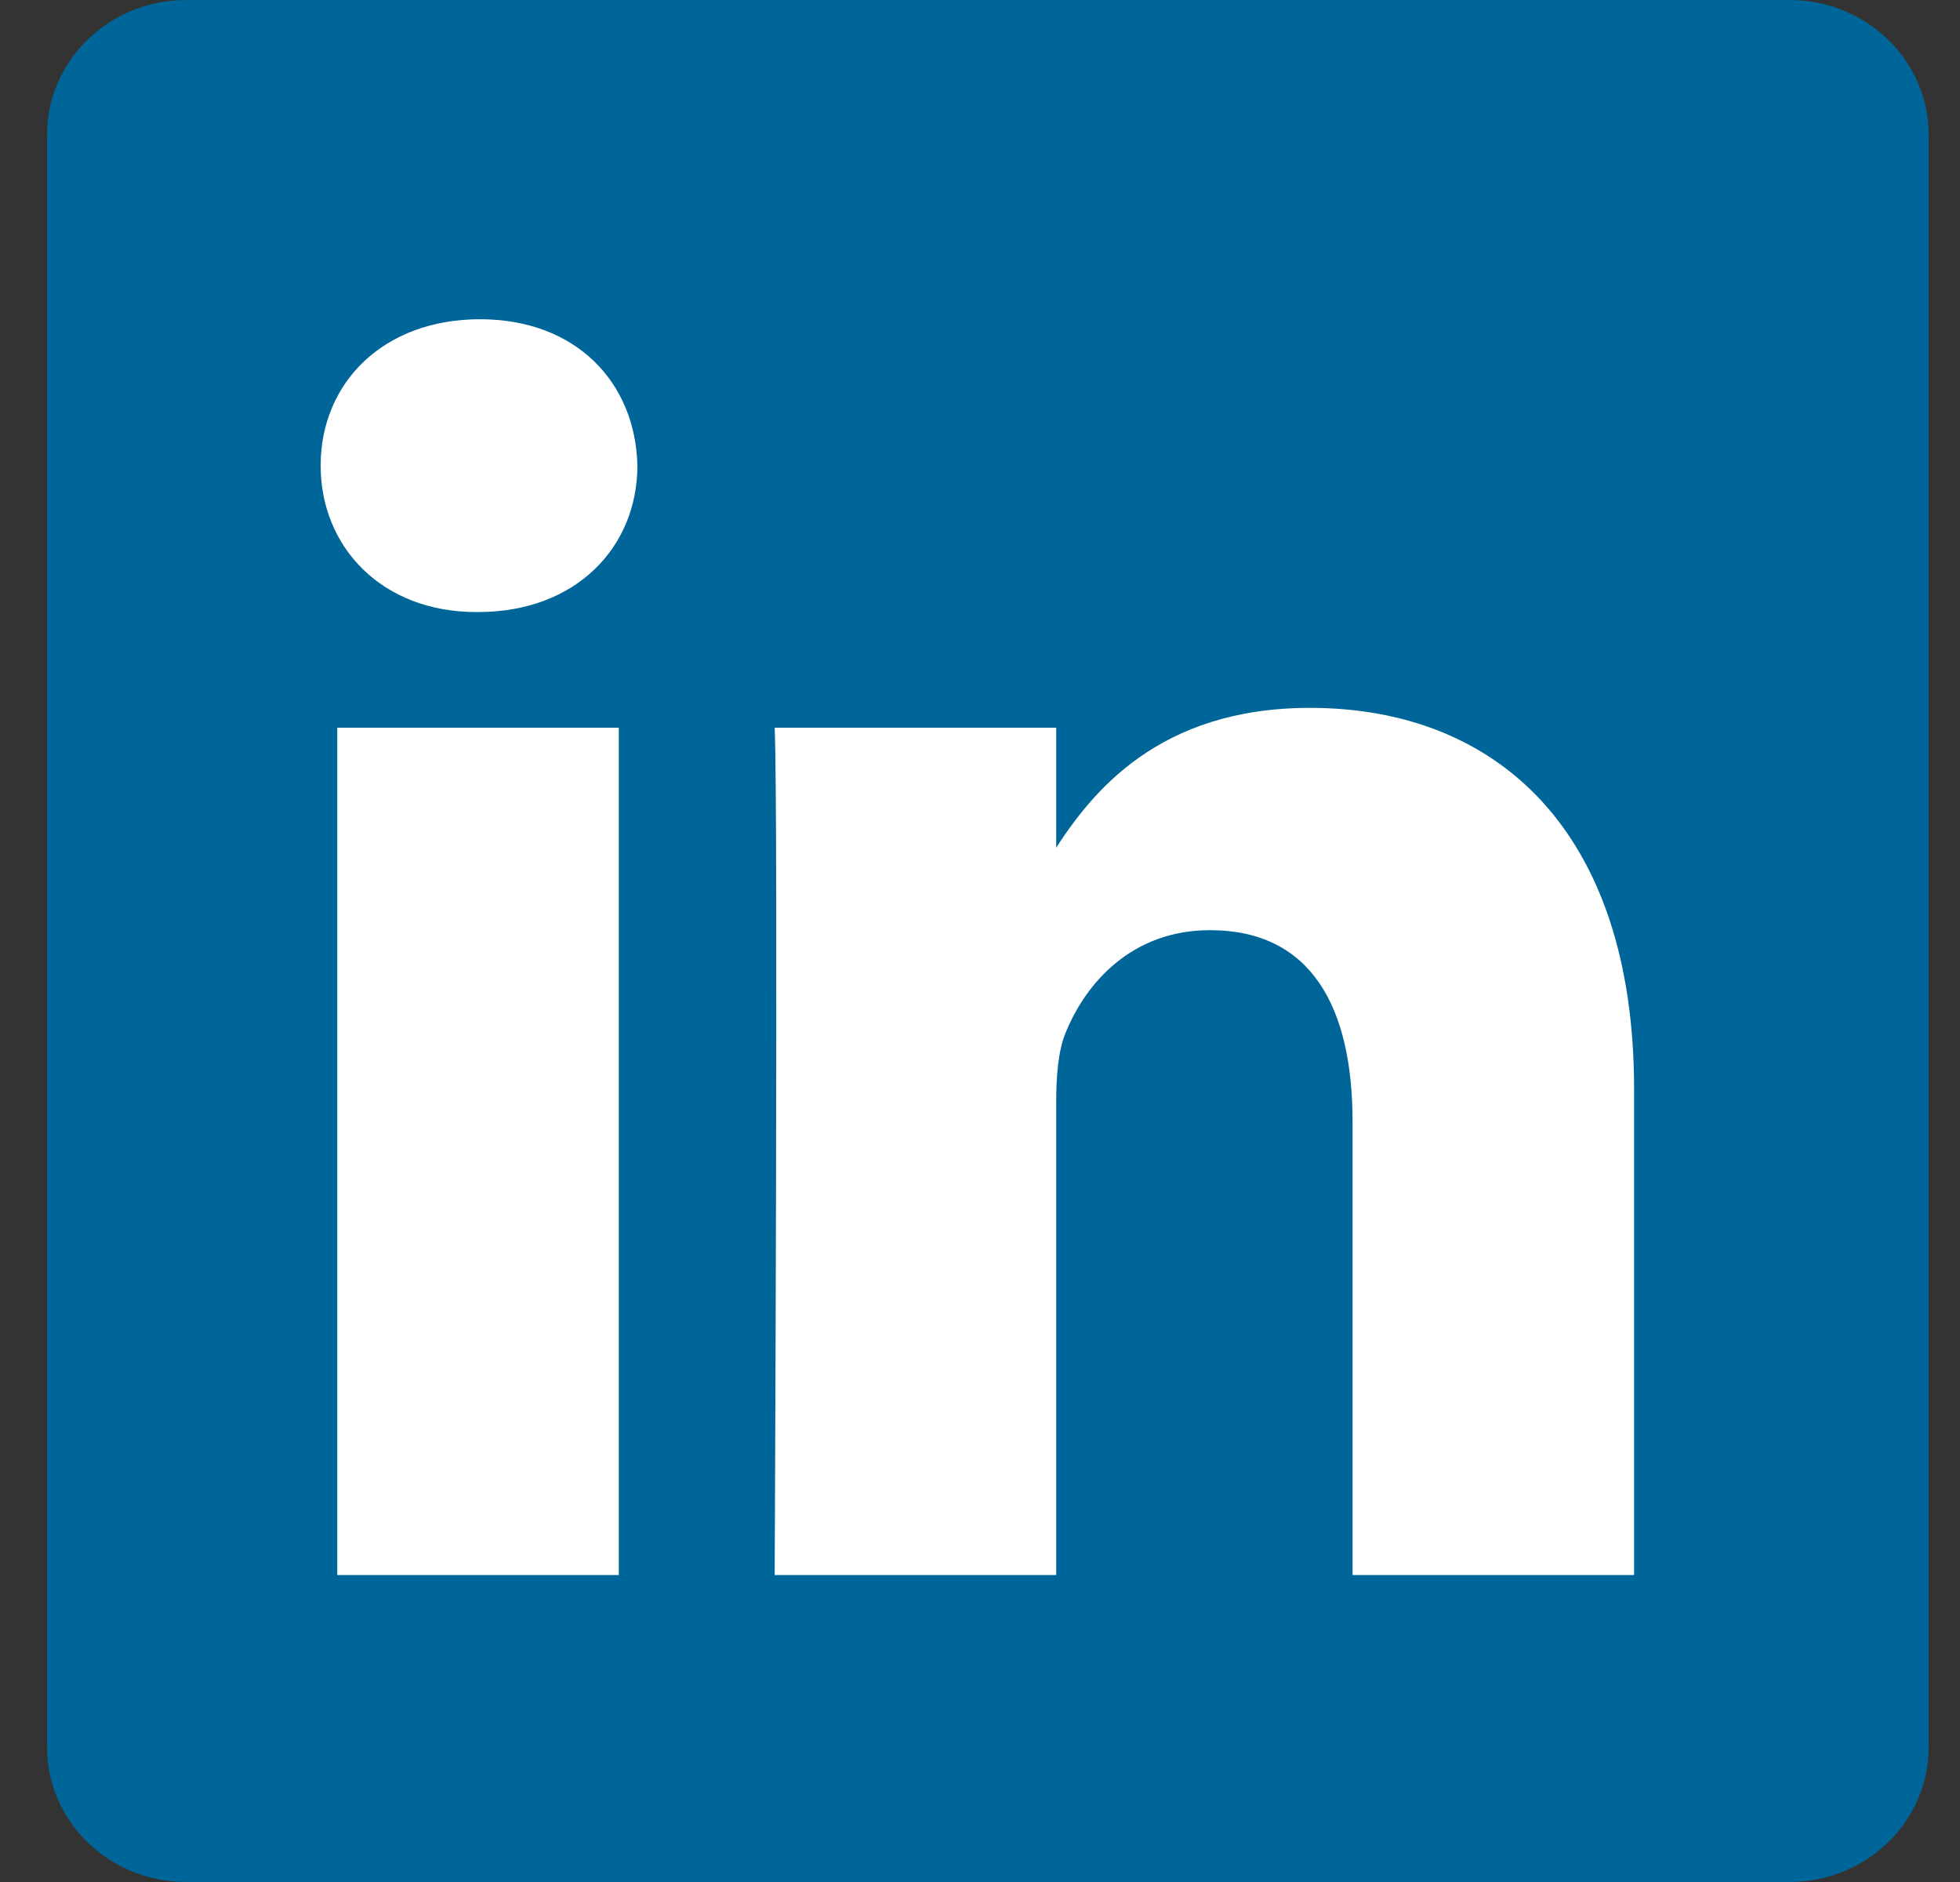
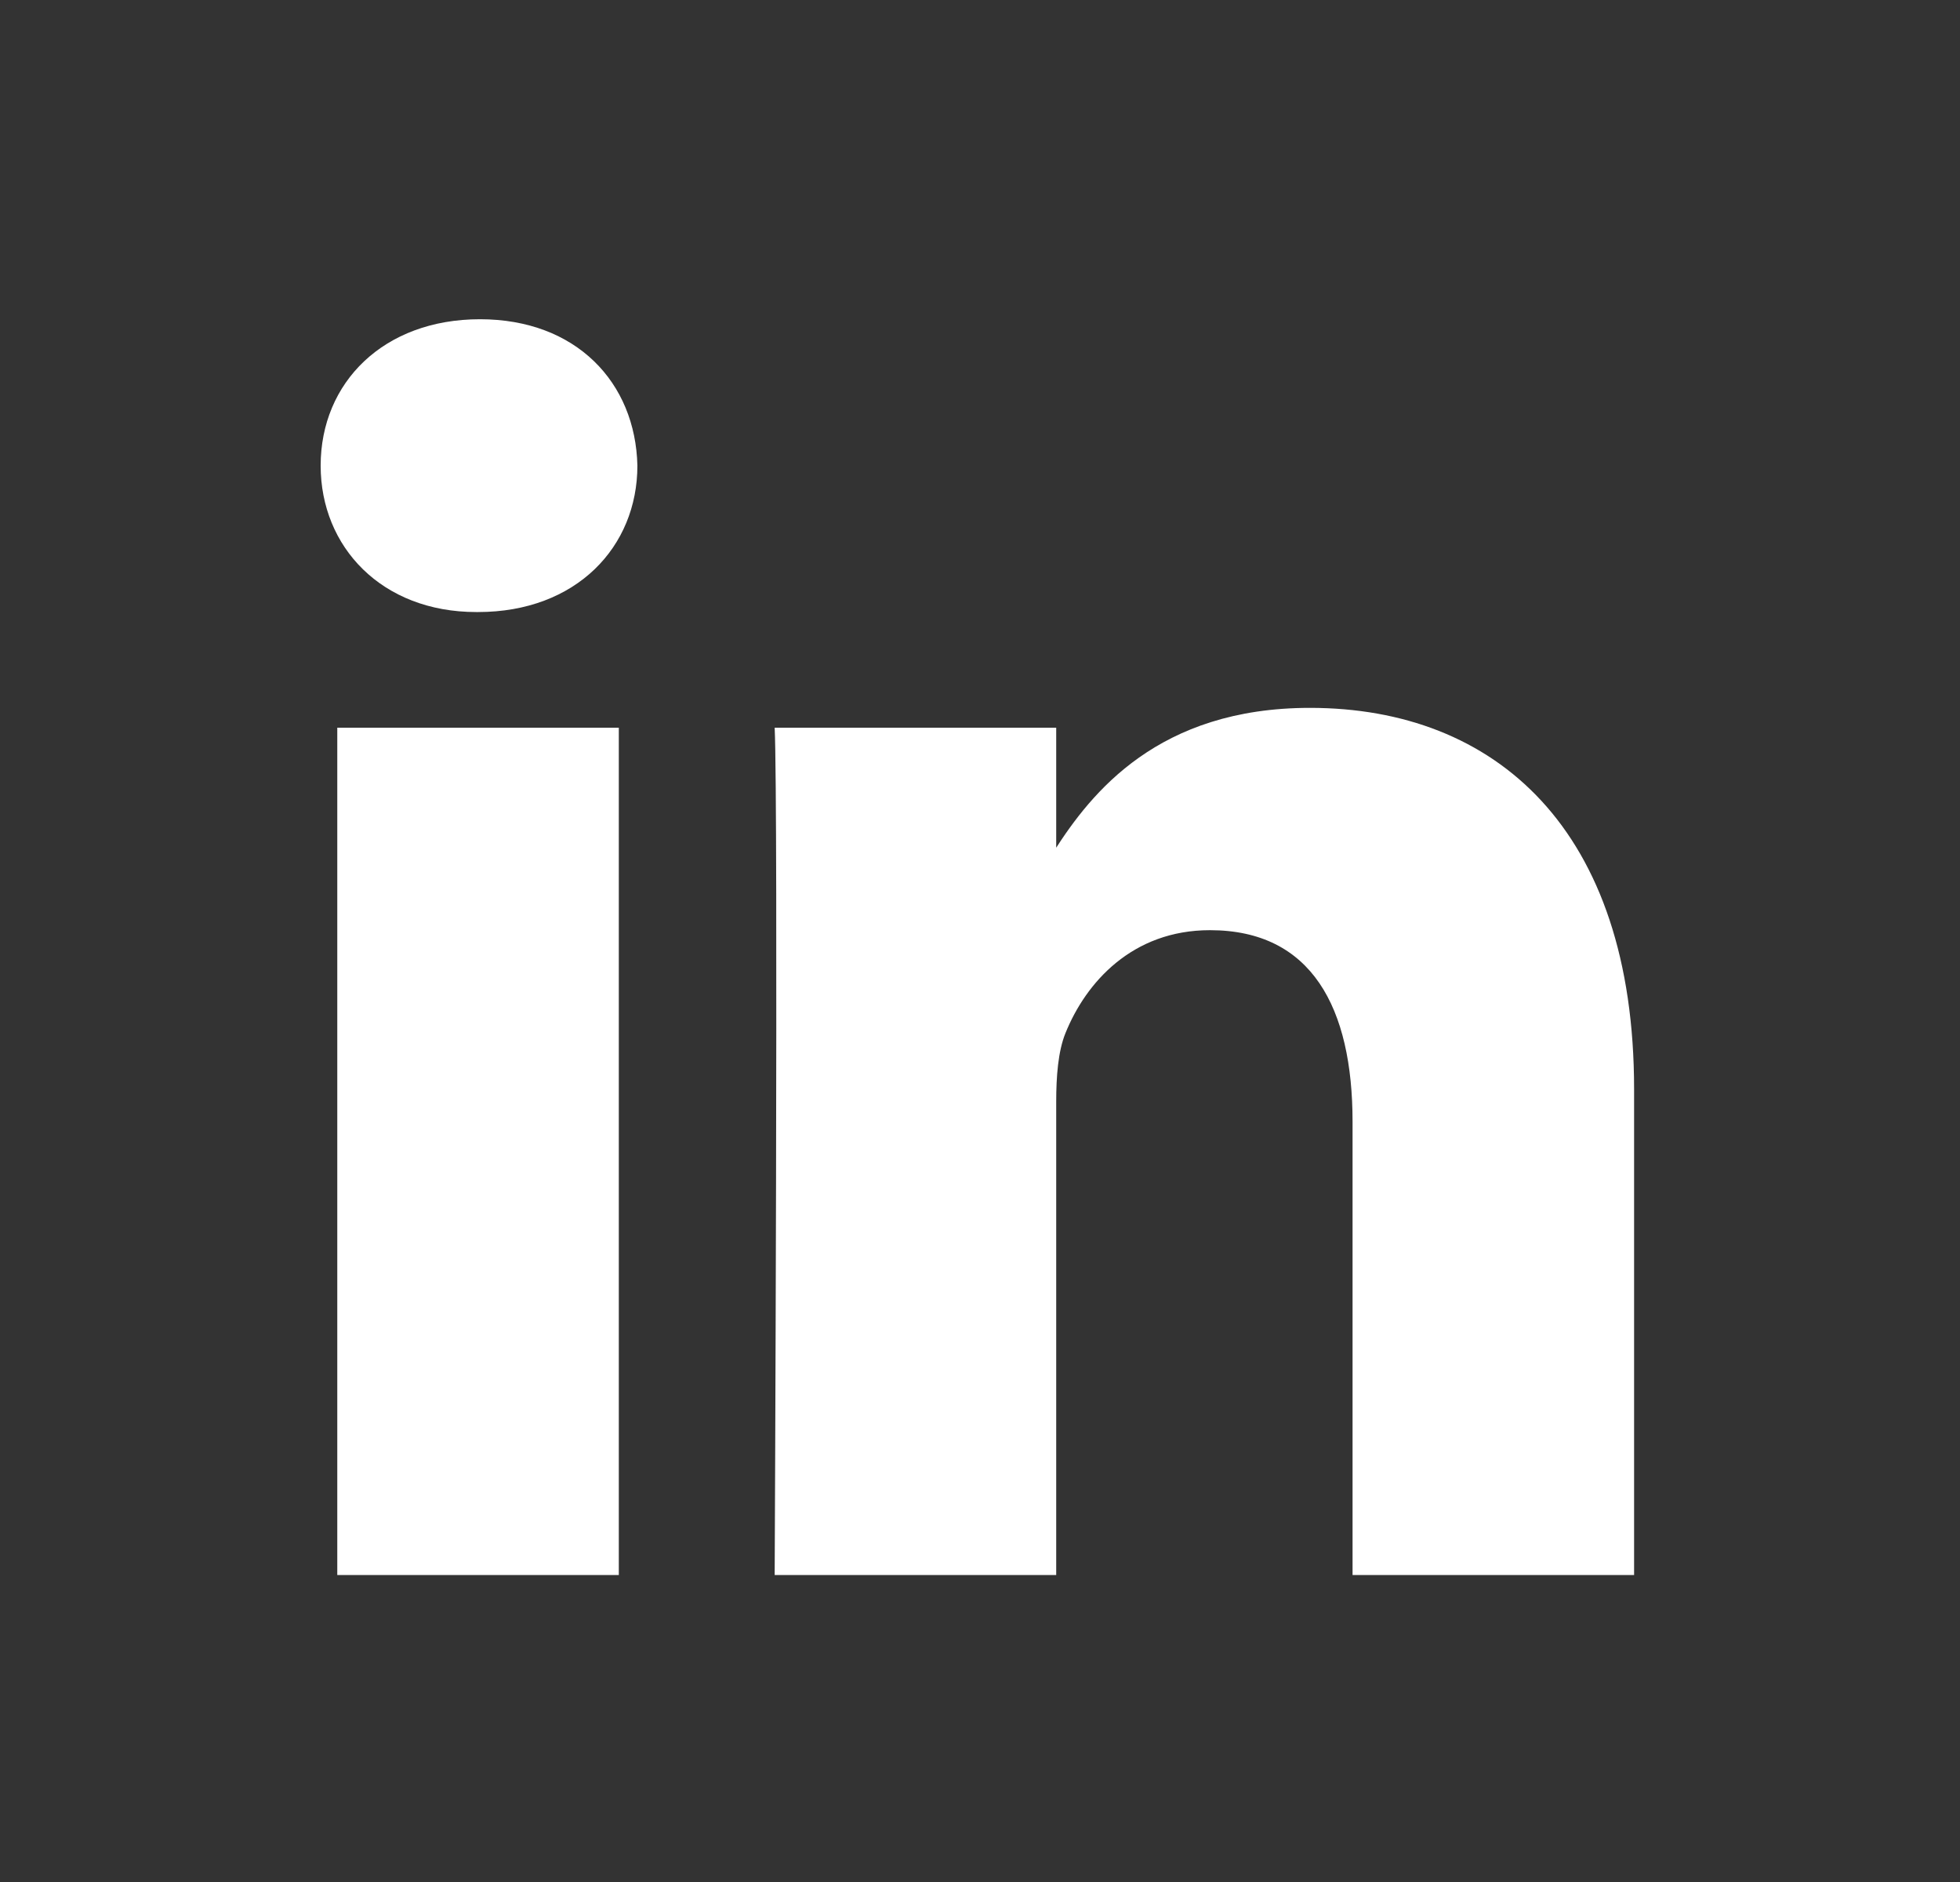
<svg xmlns="http://www.w3.org/2000/svg" width="25" height="24" viewBox="0 0 25 24" fill="none">
  <rect x="0" y="0" width="25" height="24" fill="#333333" stroke="none" />
-   <path d="M0.6 1.719C0.6 0.77 1.394 0 2.374 0H22.826C23.806 0 24.6 0.77 24.6 1.719V22.281C24.6 23.23 23.806 24 22.826 24H2.374C1.395 24 0.6 23.23 0.6 22.281V1.719V1.719Z" fill="#006699" />
  <path d="M7.893 20.085V9.28H4.302V20.085H7.894H7.893ZM6.098 7.805C7.35 7.805 8.13 6.975 8.13 5.938C8.106 4.878 7.35 4.071 6.122 4.071C4.893 4.071 4.09 4.878 4.09 5.938C4.09 6.975 4.869 7.805 6.075 7.805H6.098L6.098 7.805ZM9.881 20.085H13.472V14.051C13.472 13.729 13.496 13.406 13.59 13.175C13.85 12.53 14.441 11.862 15.433 11.862C16.732 11.862 17.252 12.852 17.252 14.305V20.085H20.843V13.889C20.843 10.571 19.072 9.027 16.709 9.027C14.772 9.027 13.921 10.109 13.448 10.847H13.472V9.28H9.881C9.928 10.294 9.881 20.085 9.881 20.085L9.881 20.085Z" fill="white" />
</svg>